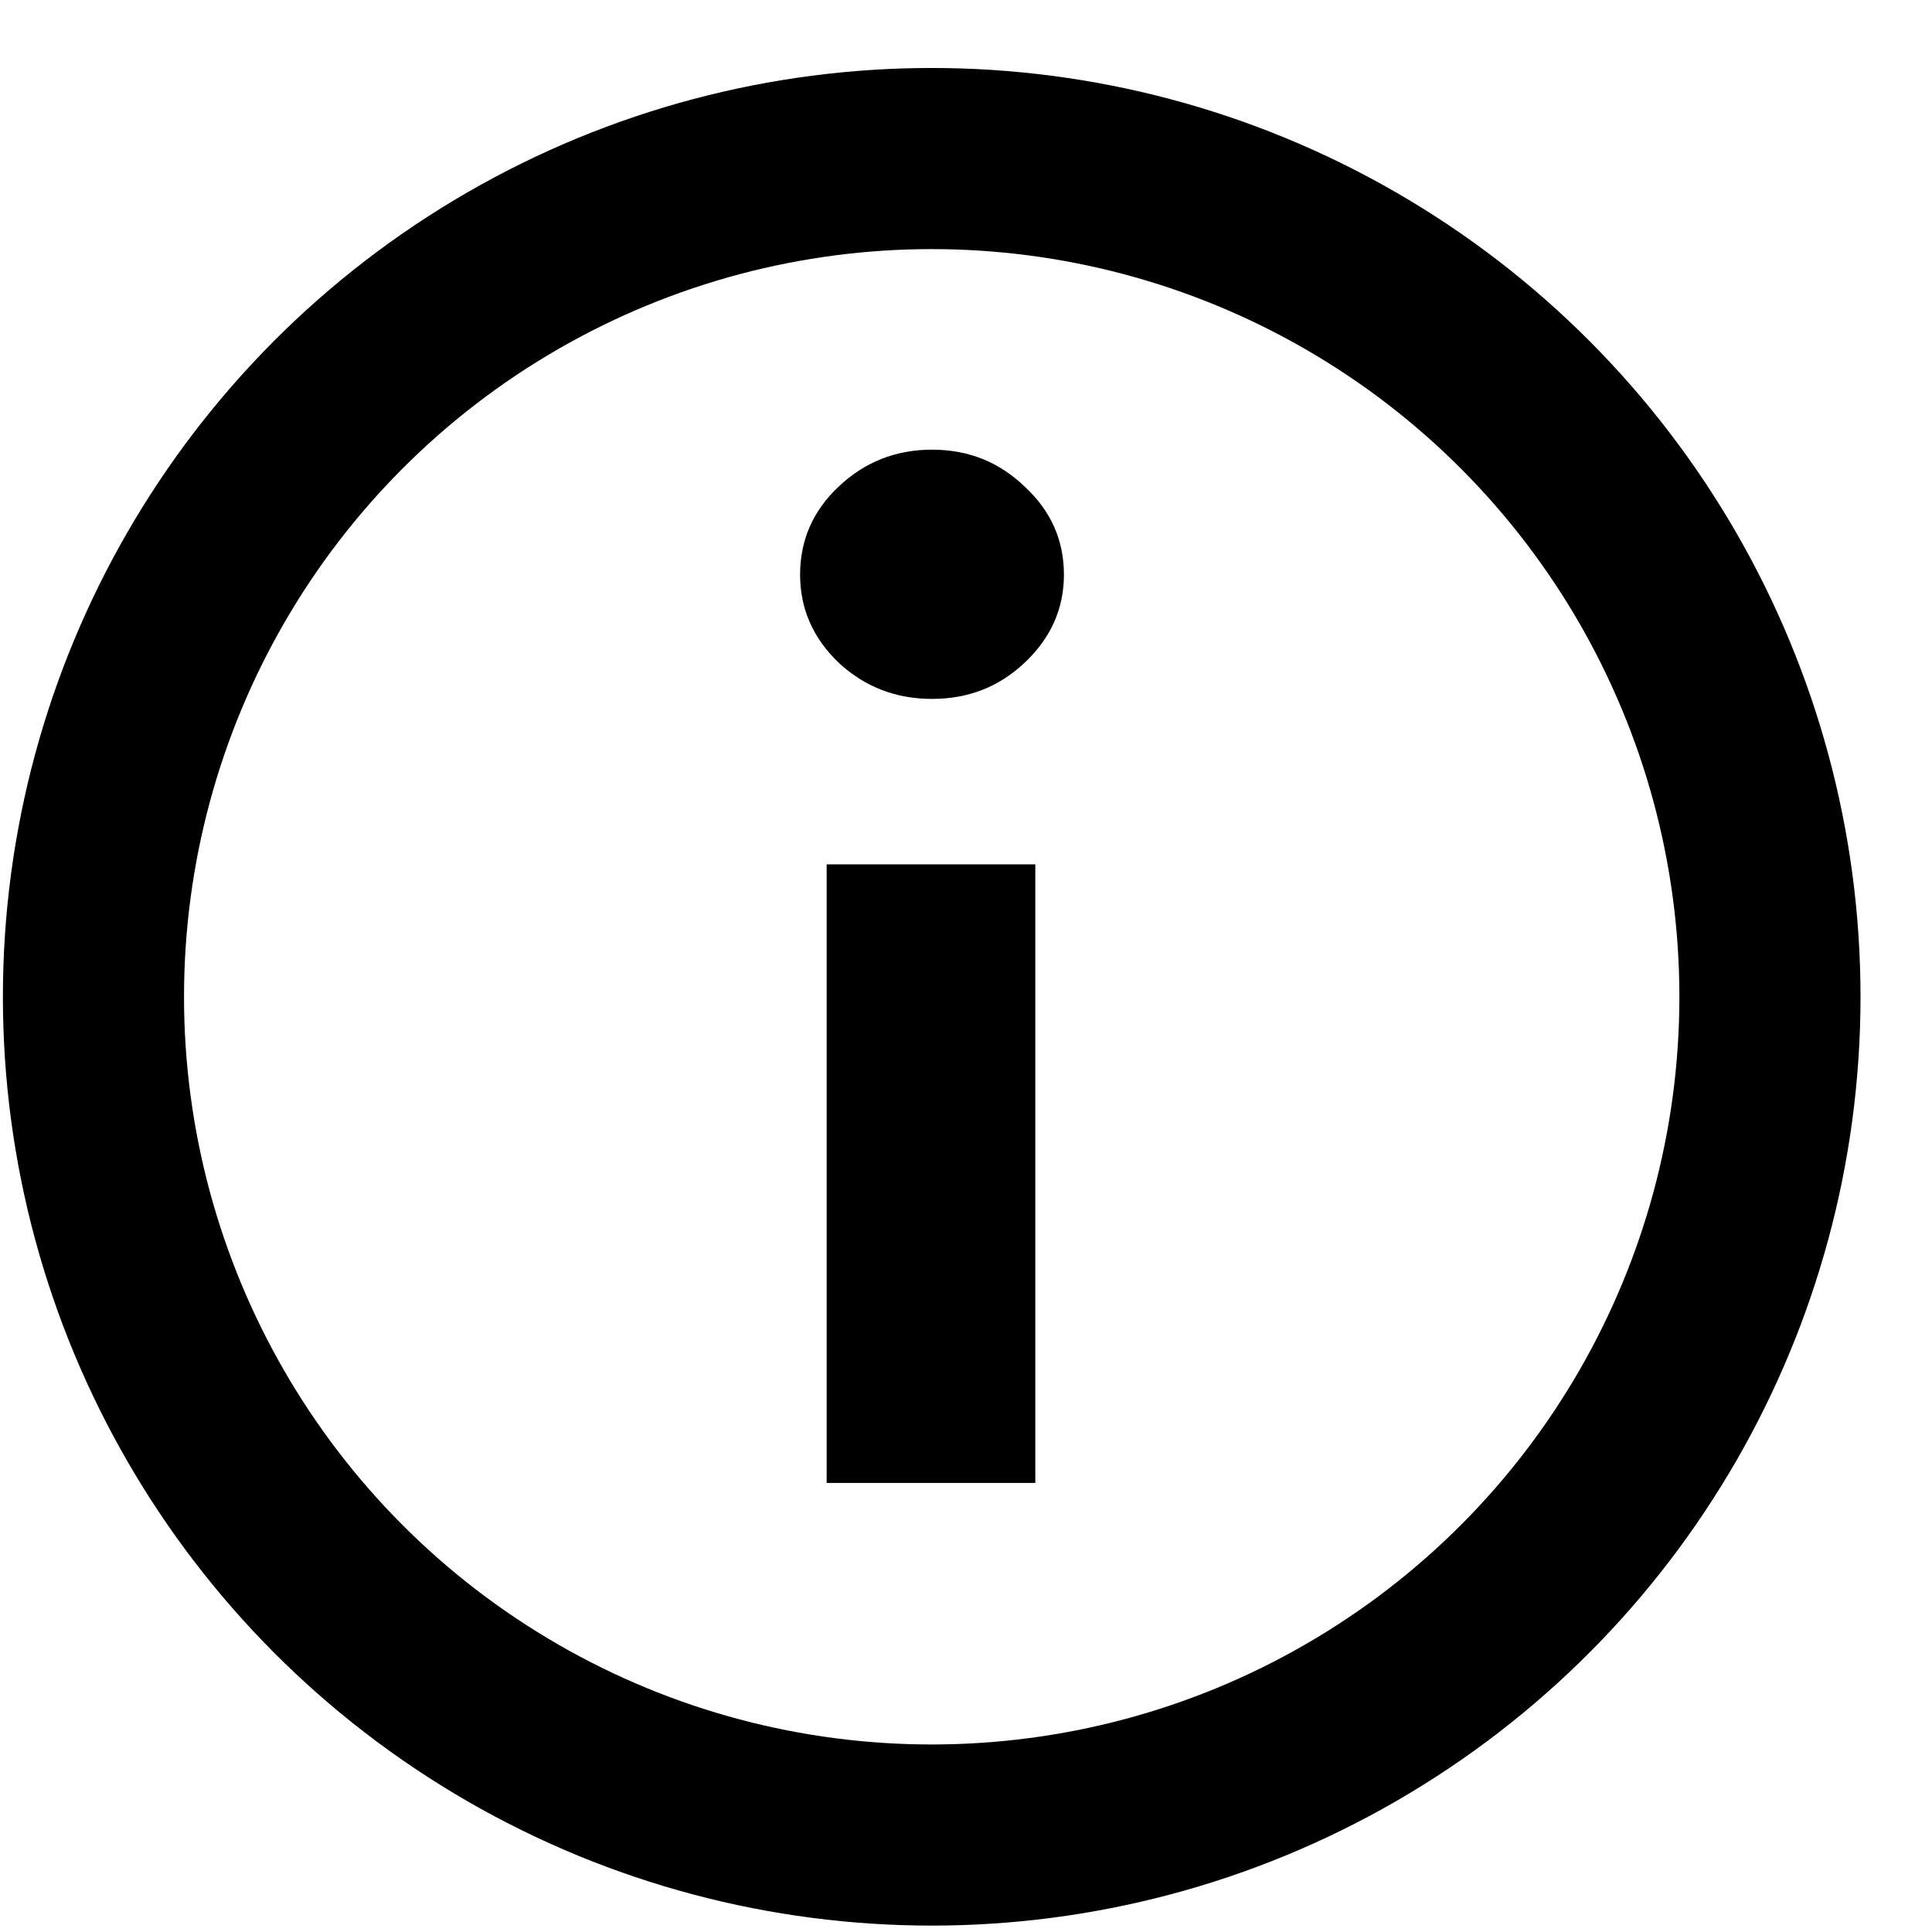
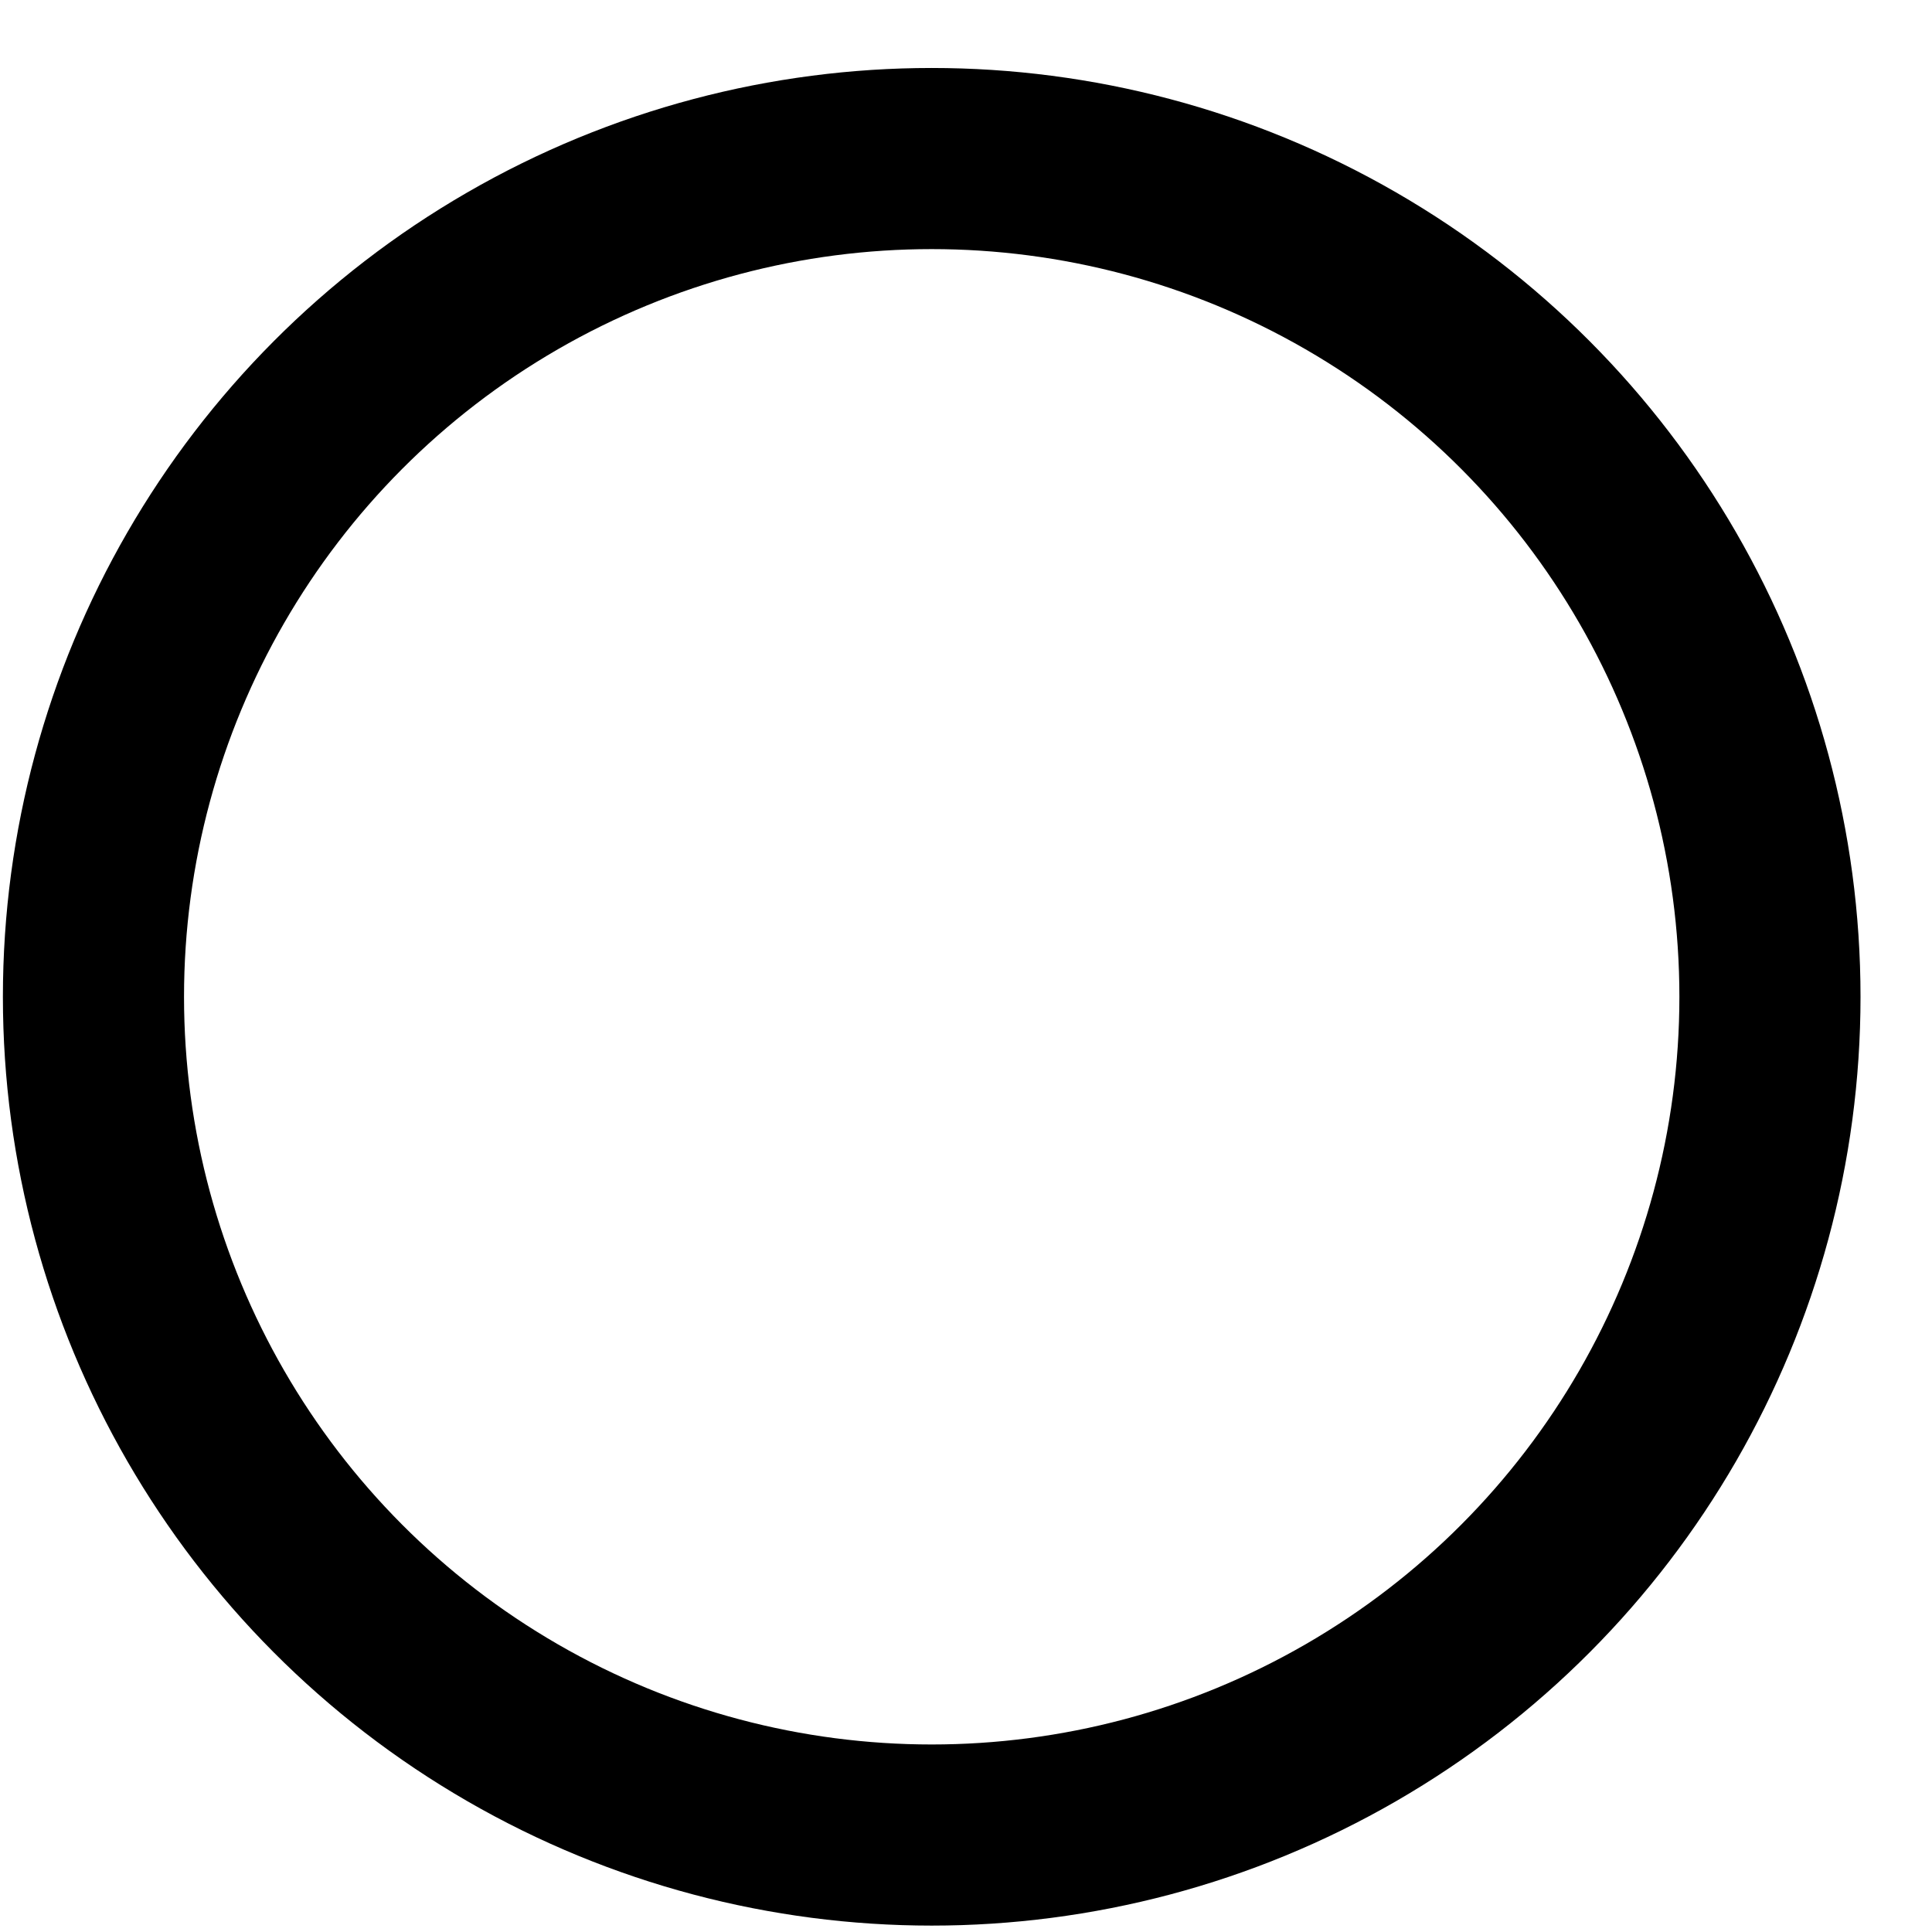
<svg xmlns="http://www.w3.org/2000/svg" width="16" height="16" viewBox="0 0 16 16" fill="none">
  <circle cx="7.716" cy="8.255" r="6.942" stroke="black" stroke-width="1.5" />
-   <path d="M6.846 12.281V7.158H8.574V12.281H6.846ZM7.719 5.788C7.418 5.788 7.16 5.688 6.944 5.487C6.732 5.283 6.626 5.04 6.626 4.759C6.626 4.474 6.732 4.231 6.944 4.031C7.16 3.826 7.418 3.724 7.719 3.724C8.019 3.724 8.275 3.826 8.487 4.031C8.703 4.231 8.811 4.474 8.811 4.759C8.811 5.04 8.703 5.283 8.487 5.487C8.275 5.688 8.019 5.788 7.719 5.788Z" fill="black" />
</svg>